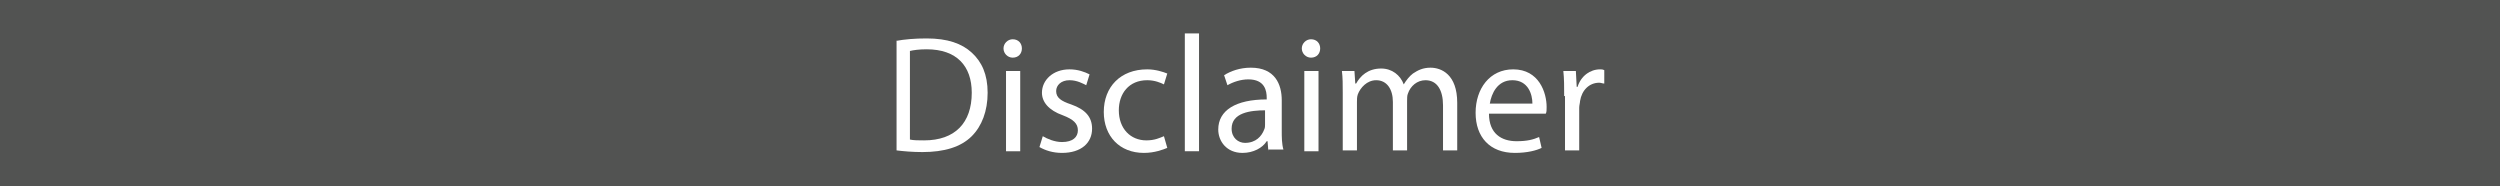
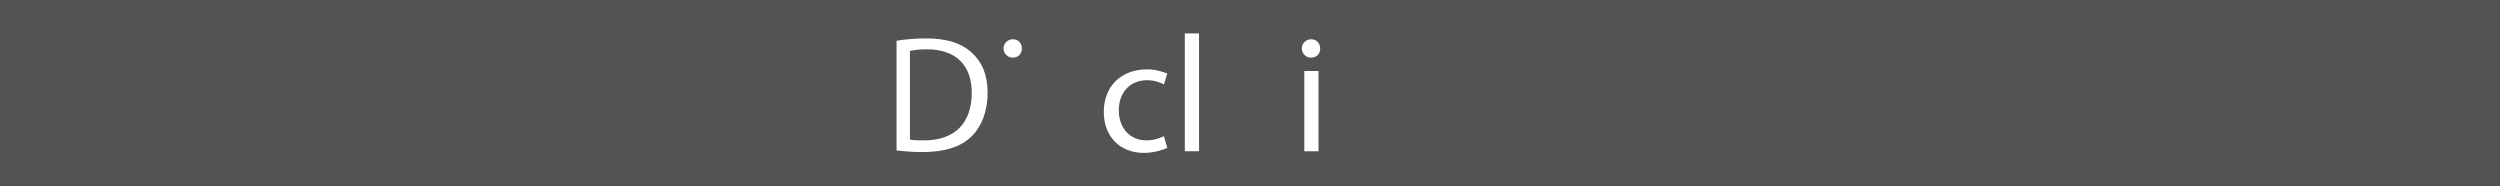
<svg xmlns="http://www.w3.org/2000/svg" version="1.1" id="Layer_1" x="0px" y="0px" viewBox="0 0 299.2 22.3" style="enable-background:new 0 0 299.2 22.3;" xml:space="preserve">
  <style type="text/css">
	.st0{fill:#525352;}
	.st1{fill:#FFFFFF;}
</style>
  <rect class="st0" width="299.2" height="22.3" />
  <g>
    <path class="st1" d="M107.2,4.9c1.1-0.2,2.3-0.3,3.7-0.3c2.5,0,4.2,0.6,5.4,1.7c1.2,1.1,1.9,2.6,1.9,4.8c0,2.2-0.7,4-1.9,5.2   c-1.3,1.3-3.3,1.9-5.9,1.9c-1.2,0-2.3-0.1-3.1-0.2V4.9z M108.9,16.7c0.4,0.1,1.1,0.1,1.7,0.1c3.7,0,5.7-2.1,5.7-5.7   c0-3.2-1.8-5.2-5.4-5.2c-0.9,0-1.6,0.1-2,0.2V16.7z" />
-     <path class="st1" d="M122.3,5.8c0,0.6-0.4,1.1-1.1,1.1c-0.6,0-1.1-0.5-1.1-1.1c0-0.6,0.5-1.1,1.1-1.1   C121.9,4.7,122.3,5.2,122.3,5.8z M120.4,18.1V8.5h1.7v9.6H120.4z" />
-     <path class="st1" d="M124.8,16.3c0.5,0.3,1.4,0.7,2.3,0.7c1.3,0,1.9-0.6,1.9-1.4c0-0.8-0.5-1.3-1.8-1.8c-1.7-0.6-2.5-1.6-2.5-2.7   c0-1.5,1.3-2.8,3.3-2.8c1,0,1.8,0.3,2.4,0.6l-0.4,1.3c-0.4-0.2-1.1-0.6-2-0.6c-1,0-1.6,0.6-1.6,1.3c0,0.8,0.6,1.2,1.8,1.6   c1.7,0.6,2.5,1.5,2.5,2.9c0,1.7-1.3,2.9-3.6,2.9c-1.1,0-2-0.3-2.7-0.7L124.8,16.3z" />
+     <path class="st1" d="M122.3,5.8c0,0.6-0.4,1.1-1.1,1.1c-0.6,0-1.1-0.5-1.1-1.1c0-0.6,0.5-1.1,1.1-1.1   C121.9,4.7,122.3,5.2,122.3,5.8z M120.4,18.1V8.5h1.7H120.4z" />
    <path class="st1" d="M139.7,17.7c-0.5,0.2-1.5,0.6-2.8,0.6c-2.9,0-4.8-2-4.8-4.9c0-3,2-5.1,5.2-5.1c1,0,1.9,0.3,2.4,0.5l-0.4,1.3   c-0.4-0.2-1.1-0.5-2-0.5c-2.2,0-3.4,1.6-3.4,3.6c0,2.2,1.4,3.6,3.3,3.6c1,0,1.6-0.3,2.1-0.5L139.7,17.7z" />
    <path class="st1" d="M141.8,4h1.7v14.1h-1.7V4z" />
-     <path class="st1" d="M151.8,18.1l-0.1-1.2h-0.1c-0.5,0.8-1.6,1.4-2.9,1.4c-1.9,0-2.9-1.4-2.9-2.8c0-2.3,2.1-3.6,5.8-3.6v-0.2   c0-0.8-0.2-2.2-2.2-2.2c-0.9,0-1.8,0.3-2.5,0.7l-0.4-1.2c0.8-0.5,1.9-0.9,3.2-0.9c2.9,0,3.7,2,3.7,3.9v3.6c0,0.8,0,1.6,0.2,2.3   H151.8z M151.5,13.2c-1.9,0-4.1,0.3-4.1,2.2c0,1.1,0.8,1.7,1.6,1.7c1.3,0,2-0.8,2.3-1.6c0.1-0.2,0.1-0.4,0.1-0.6V13.2z" />
    <path class="st1" d="M158,5.8c0,0.6-0.4,1.1-1.1,1.1c-0.6,0-1.1-0.5-1.1-1.1c0-0.6,0.5-1.1,1.1-1.1C157.6,4.7,158,5.2,158,5.8z    M156.1,18.1V8.5h1.7v9.6H156.1z" />
-     <path class="st1" d="M160.7,11.1c0-1,0-1.8-0.1-2.6h1.5l0.1,1.5h0.1c0.5-0.9,1.4-1.8,3-1.8c1.3,0,2.3,0.8,2.7,1.9h0   c0.3-0.5,0.7-1,1.1-1.3c0.6-0.4,1.2-0.7,2.1-0.7c1.3,0,3.2,0.8,3.2,4.2v5.7h-1.7v-5.4c0-1.8-0.7-3-2.1-3c-1,0-1.8,0.7-2.1,1.6   c-0.1,0.2-0.1,0.6-0.1,0.9v5.9h-1.7v-5.8c0-1.5-0.7-2.6-2-2.6c-1.1,0-1.9,0.9-2.2,1.7c-0.1,0.3-0.1,0.6-0.1,0.9v5.8h-1.7V11.1z" />
-     <path class="st1" d="M178.2,13.6c0,2.4,1.5,3.3,3.3,3.3c1.3,0,2-0.2,2.7-0.5l0.3,1.3c-0.6,0.3-1.7,0.6-3.2,0.6   c-3,0-4.7-1.9-4.7-4.8c0-2.9,1.7-5.2,4.5-5.2c3.1,0,4,2.8,4,4.5c0,0.4,0,0.6-0.1,0.8H178.2z M183.4,12.4c0-1.1-0.5-2.8-2.4-2.8   c-1.8,0-2.5,1.6-2.7,2.8H183.4z" />
-     <path class="st1" d="M187.2,11.5c0-1.1,0-2.1-0.1-3h1.5l0.1,1.9h0.1c0.4-1.3,1.5-2.1,2.7-2.1c0.2,0,0.3,0,0.5,0.1V10   c-0.2,0-0.4-0.1-0.6-0.1c-1.2,0-2.1,0.9-2.3,2.2c0,0.2-0.1,0.5-0.1,0.8v5.1h-1.7V11.5z" />
  </g>
</svg>